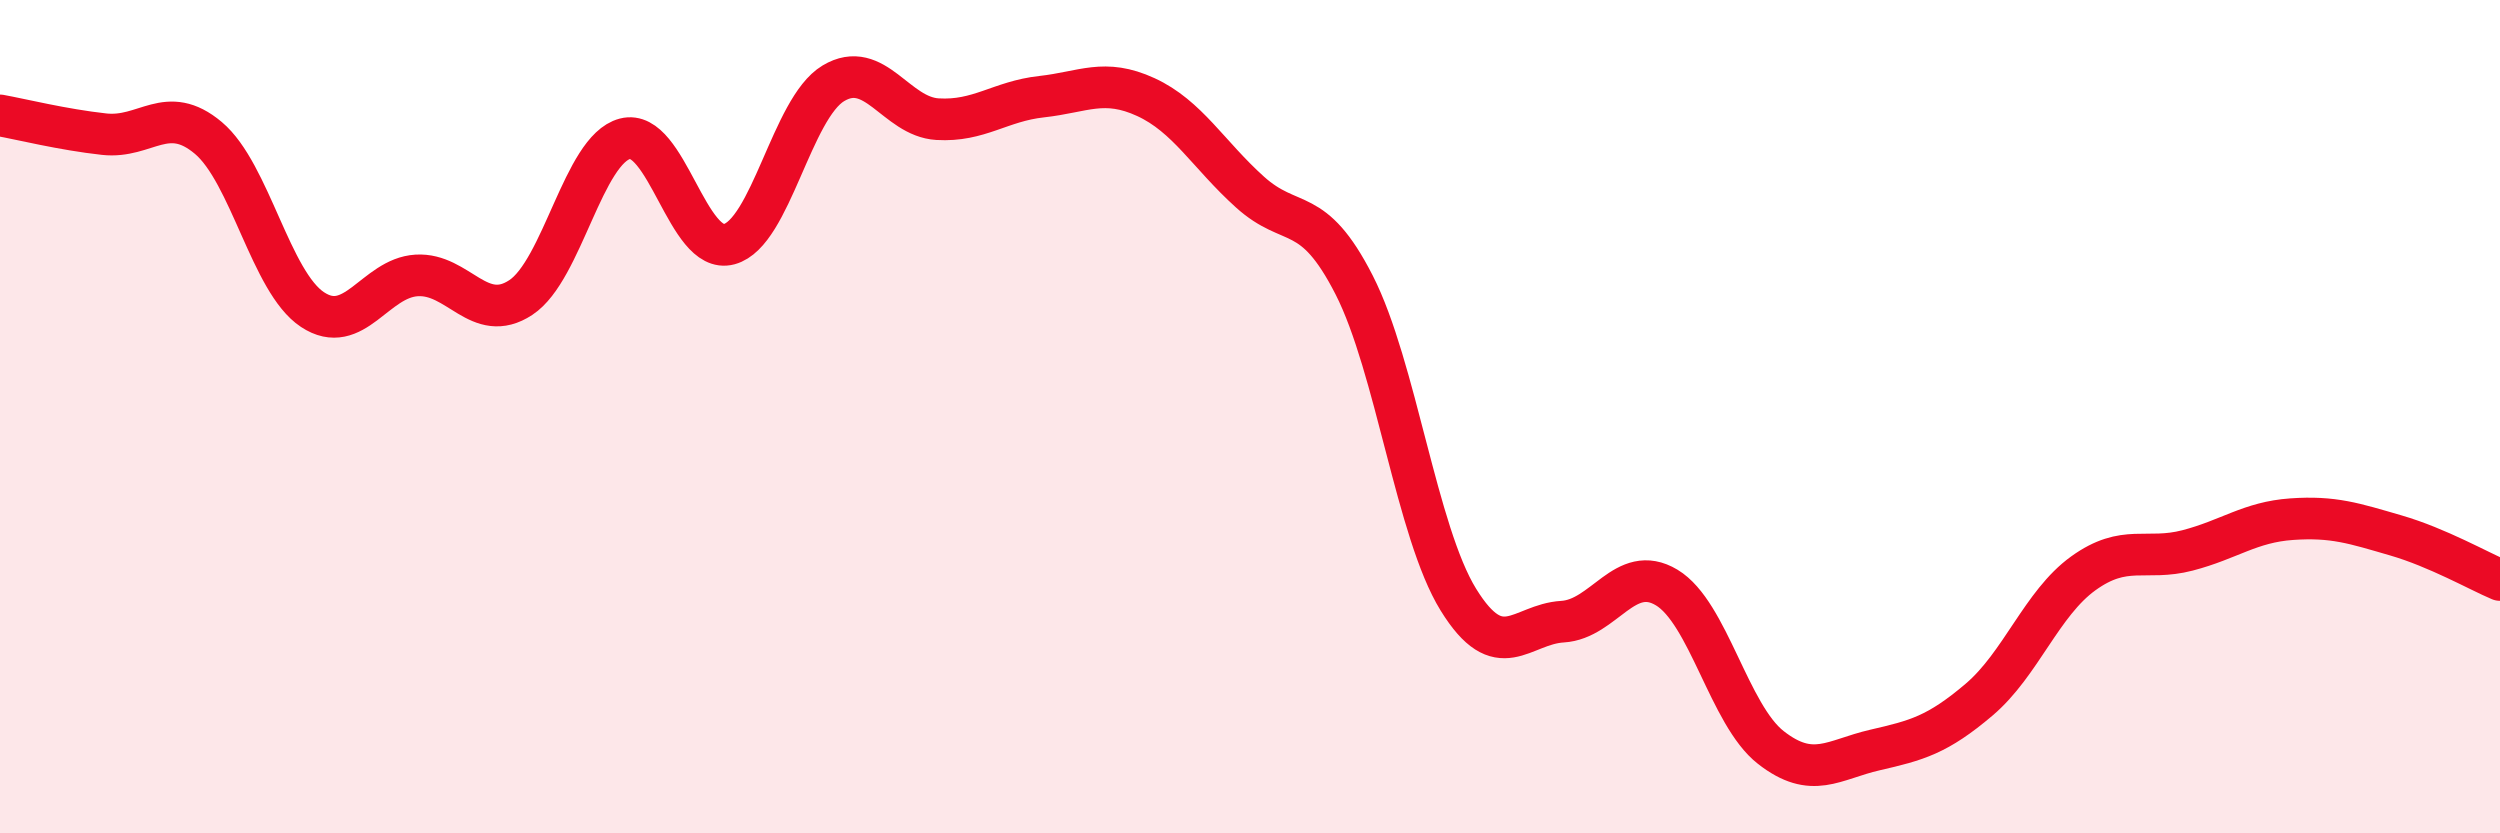
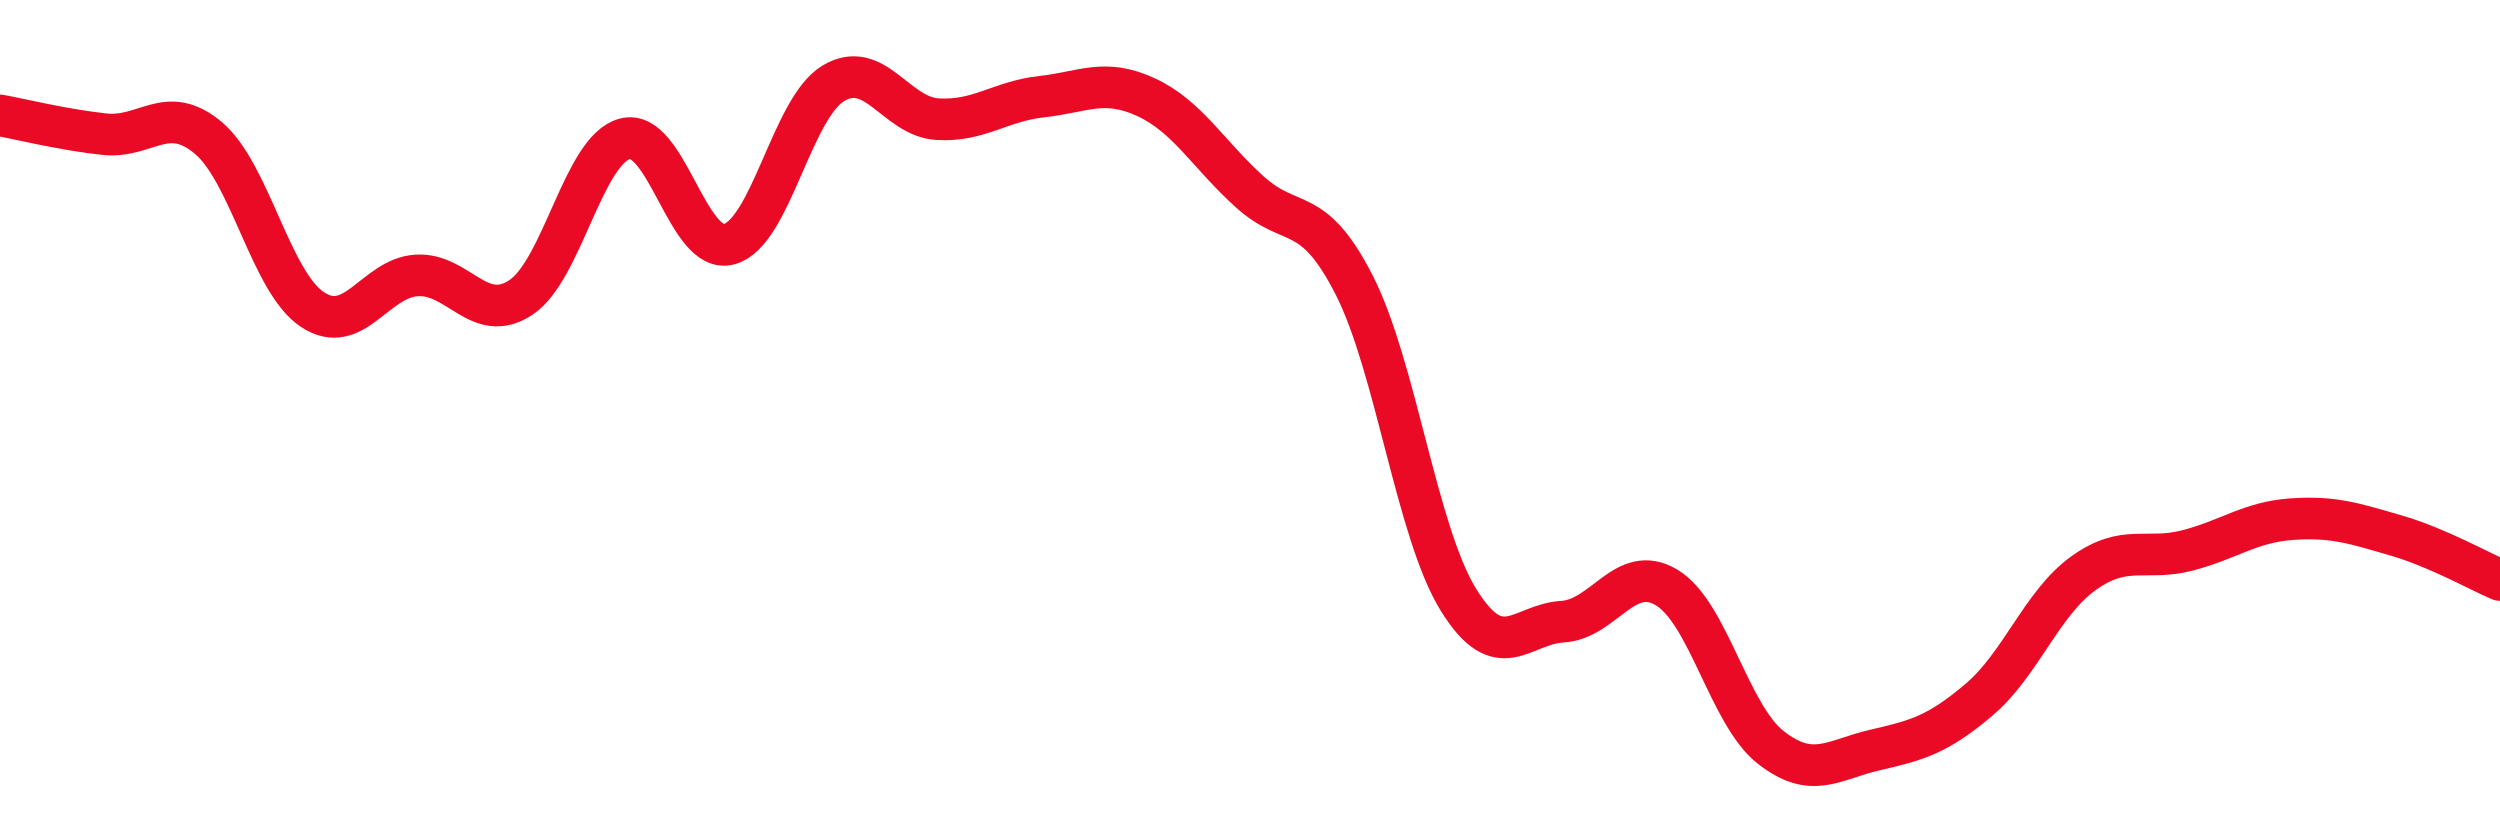
<svg xmlns="http://www.w3.org/2000/svg" width="60" height="20" viewBox="0 0 60 20">
-   <path d="M 0,2.77 C 0.5,2.86 1.5,3.11 2.5,3.22 C 3.5,3.33 4,2.47 5,3.31 C 6,4.15 6.5,6.77 7.5,7.43 C 8.5,8.09 9,6.67 10,6.61 C 11,6.55 11.5,7.8 12.5,7.14 C 13.5,6.48 14,3.59 15,3.33 C 16,3.07 16.5,6.13 17.5,5.86 C 18.5,5.59 19,2.6 20,2 C 21,1.4 21.5,2.8 22.5,2.86 C 23.5,2.92 24,2.43 25,2.32 C 26,2.21 26.5,1.87 27.5,2.33 C 28.5,2.79 29,3.71 30,4.61 C 31,5.51 31.5,4.88 32.5,6.84 C 33.5,8.8 34,12.77 35,14.39 C 36,16.01 36.5,14.98 37.5,14.92 C 38.5,14.86 39,13.5 40,14.1 C 41,14.7 41.5,17.16 42.5,17.94 C 43.5,18.72 44,18.23 45,18 C 46,17.77 46.5,17.64 47.5,16.79 C 48.5,15.94 49,14.48 50,13.76 C 51,13.04 51.5,13.47 52.5,13.21 C 53.5,12.95 54,12.53 55,12.46 C 56,12.39 56.5,12.56 57.5,12.85 C 58.5,13.14 59.5,13.71 60,13.92L60 20L0 20Z" fill="#EB0A25" opacity="0.1" stroke-linecap="round" stroke-linejoin="round" />
  <path d="M 0,2.77 C 0.5,2.86 1.5,3.11 2.5,3.22 C 3.5,3.33 4,2.47 5,3.31 C 6,4.15 6.5,6.77 7.5,7.43 C 8.5,8.09 9,6.67 10,6.61 C 11,6.55 11.5,7.8 12.5,7.14 C 13.5,6.48 14,3.59 15,3.33 C 16,3.07 16.5,6.13 17.5,5.86 C 18.5,5.59 19,2.6 20,2 C 21,1.4 21.5,2.8 22.5,2.86 C 23.5,2.92 24,2.43 25,2.32 C 26,2.21 26.5,1.87 27.5,2.33 C 28.5,2.79 29,3.71 30,4.61 C 31,5.51 31.5,4.88 32.5,6.84 C 33.5,8.8 34,12.77 35,14.39 C 36,16.01 36.5,14.98 37.5,14.92 C 38.5,14.86 39,13.5 40,14.1 C 41,14.7 41.5,17.16 42.5,17.94 C 43.5,18.72 44,18.23 45,18 C 46,17.77 46.5,17.64 47.5,16.79 C 48.5,15.94 49,14.48 50,13.76 C 51,13.04 51.5,13.47 52.5,13.21 C 53.5,12.95 54,12.53 55,12.46 C 56,12.39 56.5,12.56 57.5,12.85 C 58.5,13.14 59.5,13.71 60,13.92" stroke="#EB0A25" stroke-width="1" fill="none" stroke-linecap="round" stroke-linejoin="round" />
</svg>